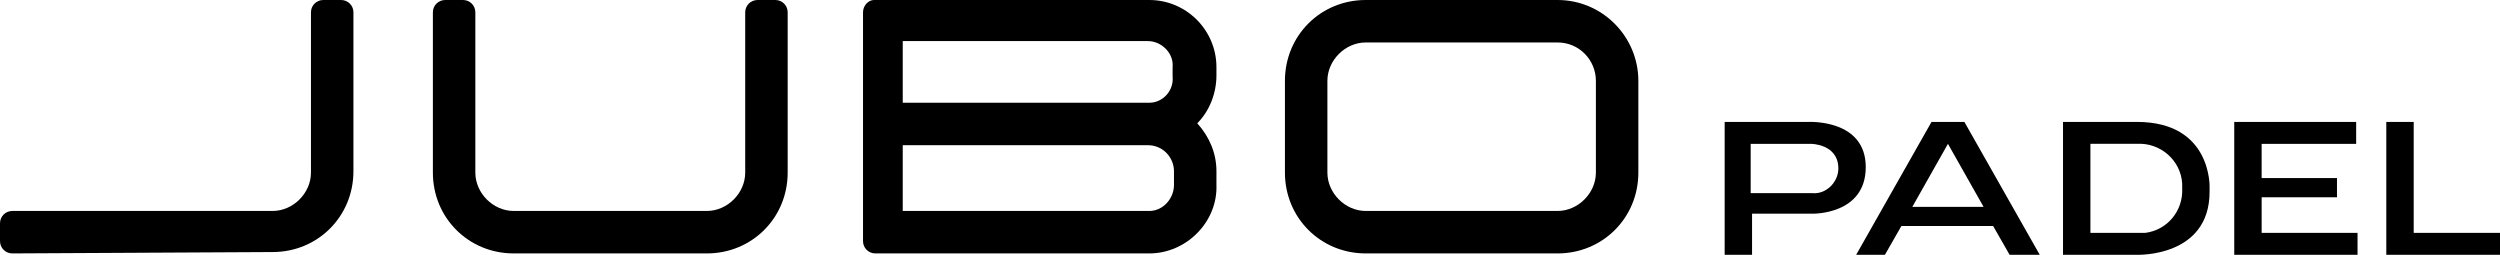
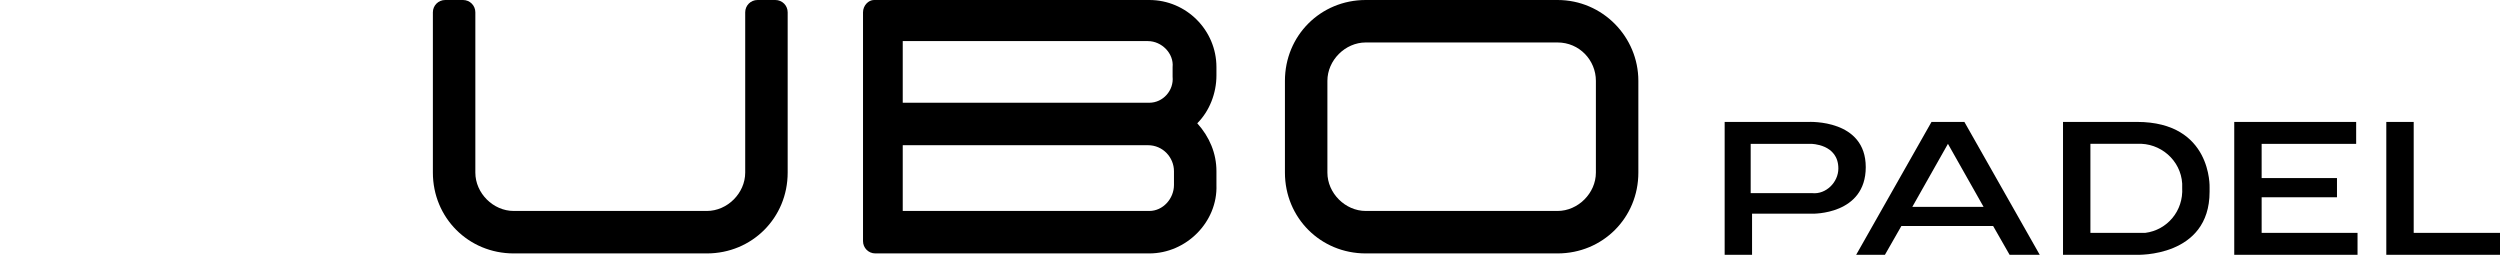
<svg xmlns="http://www.w3.org/2000/svg" xmlns:xlink="http://www.w3.org/1999/xlink" version="1.1" id="Layer_1" x="0px" y="0px" viewBox="0 0 182.5 18.6" style="enable-background:new 0 0 182.5 18.6;" xml:space="preserve">
  <style type="text/css">
	.st0{clip-path:url(#SVGID_00000126308774105310531840000010172169878585529773_);}
</style>
  <g>
    <defs>
      <rect id="SVGID_1_" width="182.5" height="18.6" />
    </defs>
    <clipPath id="SVGID_00000098900167743223305770000003505702214588014500_">
      <use xlink:href="#SVGID_1_" style="overflow:visible;" />
    </clipPath>
    <g style="clip-path:url(#SVGID_00000098900167743223305770000003505702214588014500_);">
-       <path d="M24.9,0h-1.3c-0.5,0-0.9,0.4-0.9,0.9v11.7c0,1.5-1.3,2.8-2.8,2.8l-19,0c-0.5,0-0.9,0.4-0.9,0.9v1.3c0,0.5,0.4,0.9,0.9,0.9    l19-0.1c3.3,0,5.9-2.6,5.9-5.9V0.9C25.8,0.4,25.4,0,24.9,0" />
      <path d="M56.6,0h-1.3c-0.5,0-0.9,0.4-0.9,0.9v11.7c0,1.5-1.3,2.8-2.8,2.8l0,0H37.5c-1.5,0-2.8-1.3-2.8-2.8c0,0,0,0,0,0V0.9    c0-0.5-0.4-0.9-0.9-0.9h-1.3c-0.5,0-0.9,0.4-0.9,0.9v11.7c0,3.3,2.6,5.9,5.9,5.9h14.1c3.3,0,5.9-2.6,5.9-5.9V0.9    C57.5,0.4,57.1,0,56.6,0" />
      <path d="M88.8,4.9c0-2.7-2.2-4.9-4.9-4.9c0,0,0,0-0.1,0H65.2h-1.4l0,0C63.4,0,63,0.4,63,0.9v16.7c0,0.5,0.4,0.9,0.9,0.9h1.2l0,0    h18.8c2.7,0,5-2.3,4.9-5v-1c0-1.3-0.5-2.5-1.4-3.5c0.9-0.9,1.4-2.2,1.4-3.5L88.8,4.9z M85.7,12.5v1c0,1-0.8,1.9-1.8,1.9H65.9v-4.8    h17.9C84.9,10.6,85.7,11.5,85.7,12.5 M83.9,7.5H65.9V3h17.9c1,0,1.9,0.9,1.8,1.9v0.7C85.7,6.6,84.9,7.5,83.9,7.5L83.9,7.5z" />
      <path d="M113.7,0h-14c-3.3,0-5.9,2.6-5.9,5.9v6.7c0,3.3,2.6,5.9,5.9,5.9h14c3.3,0,5.9-2.6,5.9-5.9V5.9C119.6,2.7,117,0,113.7,0     M116.5,5.9v6.7c0,1.5-1.3,2.8-2.8,2.8h-14c-1.5,0-2.8-1.3-2.8-2.8V5.9c0-1.5,1.3-2.8,2.8-2.8h14C115.3,3.1,116.5,4.4,116.5,5.9" />
      <path d="M146.7,18.6h2.2l-5.5-9.7H141l-5.5,9.7h2.1l1.2-2.1h6.7L146.7,18.6z M139.6,15.1l2.6-4.6l2.6,4.6H139.6z" />
      <path d="M176.2,17V8.9h-2V17l0,0v1.6h8.3V17H176.2z" />
      <path d="M165.1,17v-2.6h5.5V13h-5.5v-2.5h6.9V8.9h-8.9v9.7h1.4v0h7.6V17H165.1z" />
      <path d="M132,8.9h-6.1v9.7h2v-3h4h0.4c0,0,3.9,0.1,3.9-3.4C136.2,8.7,132.1,8.9,132,8.9 M132.2,14.1h-4.4v-3.6h4.4c0,0,2,0,2,1.8    c0,1-0.9,1.9-1.9,1.8C132.3,14.1,132.2,14.1,132.2,14.1" />
      <path d="M156,8.9h-5.4v9.7l0,0v0h5.3h0.1c0,0,5.3,0.2,5.3-4.6c0,0,0-0.3,0-0.3S161.5,8.9,156,8.9 M155.9,17h-3.3v-6.5h3.1h0.3    c1.7-0.1,3.2,1.2,3.3,2.9c0,0.1,0,0.2,0,0.3c0.1,1.7-1.1,3.1-2.7,3.3C156.3,17,156.1,17,155.9,17" />
    </g>
  </g>
</svg>